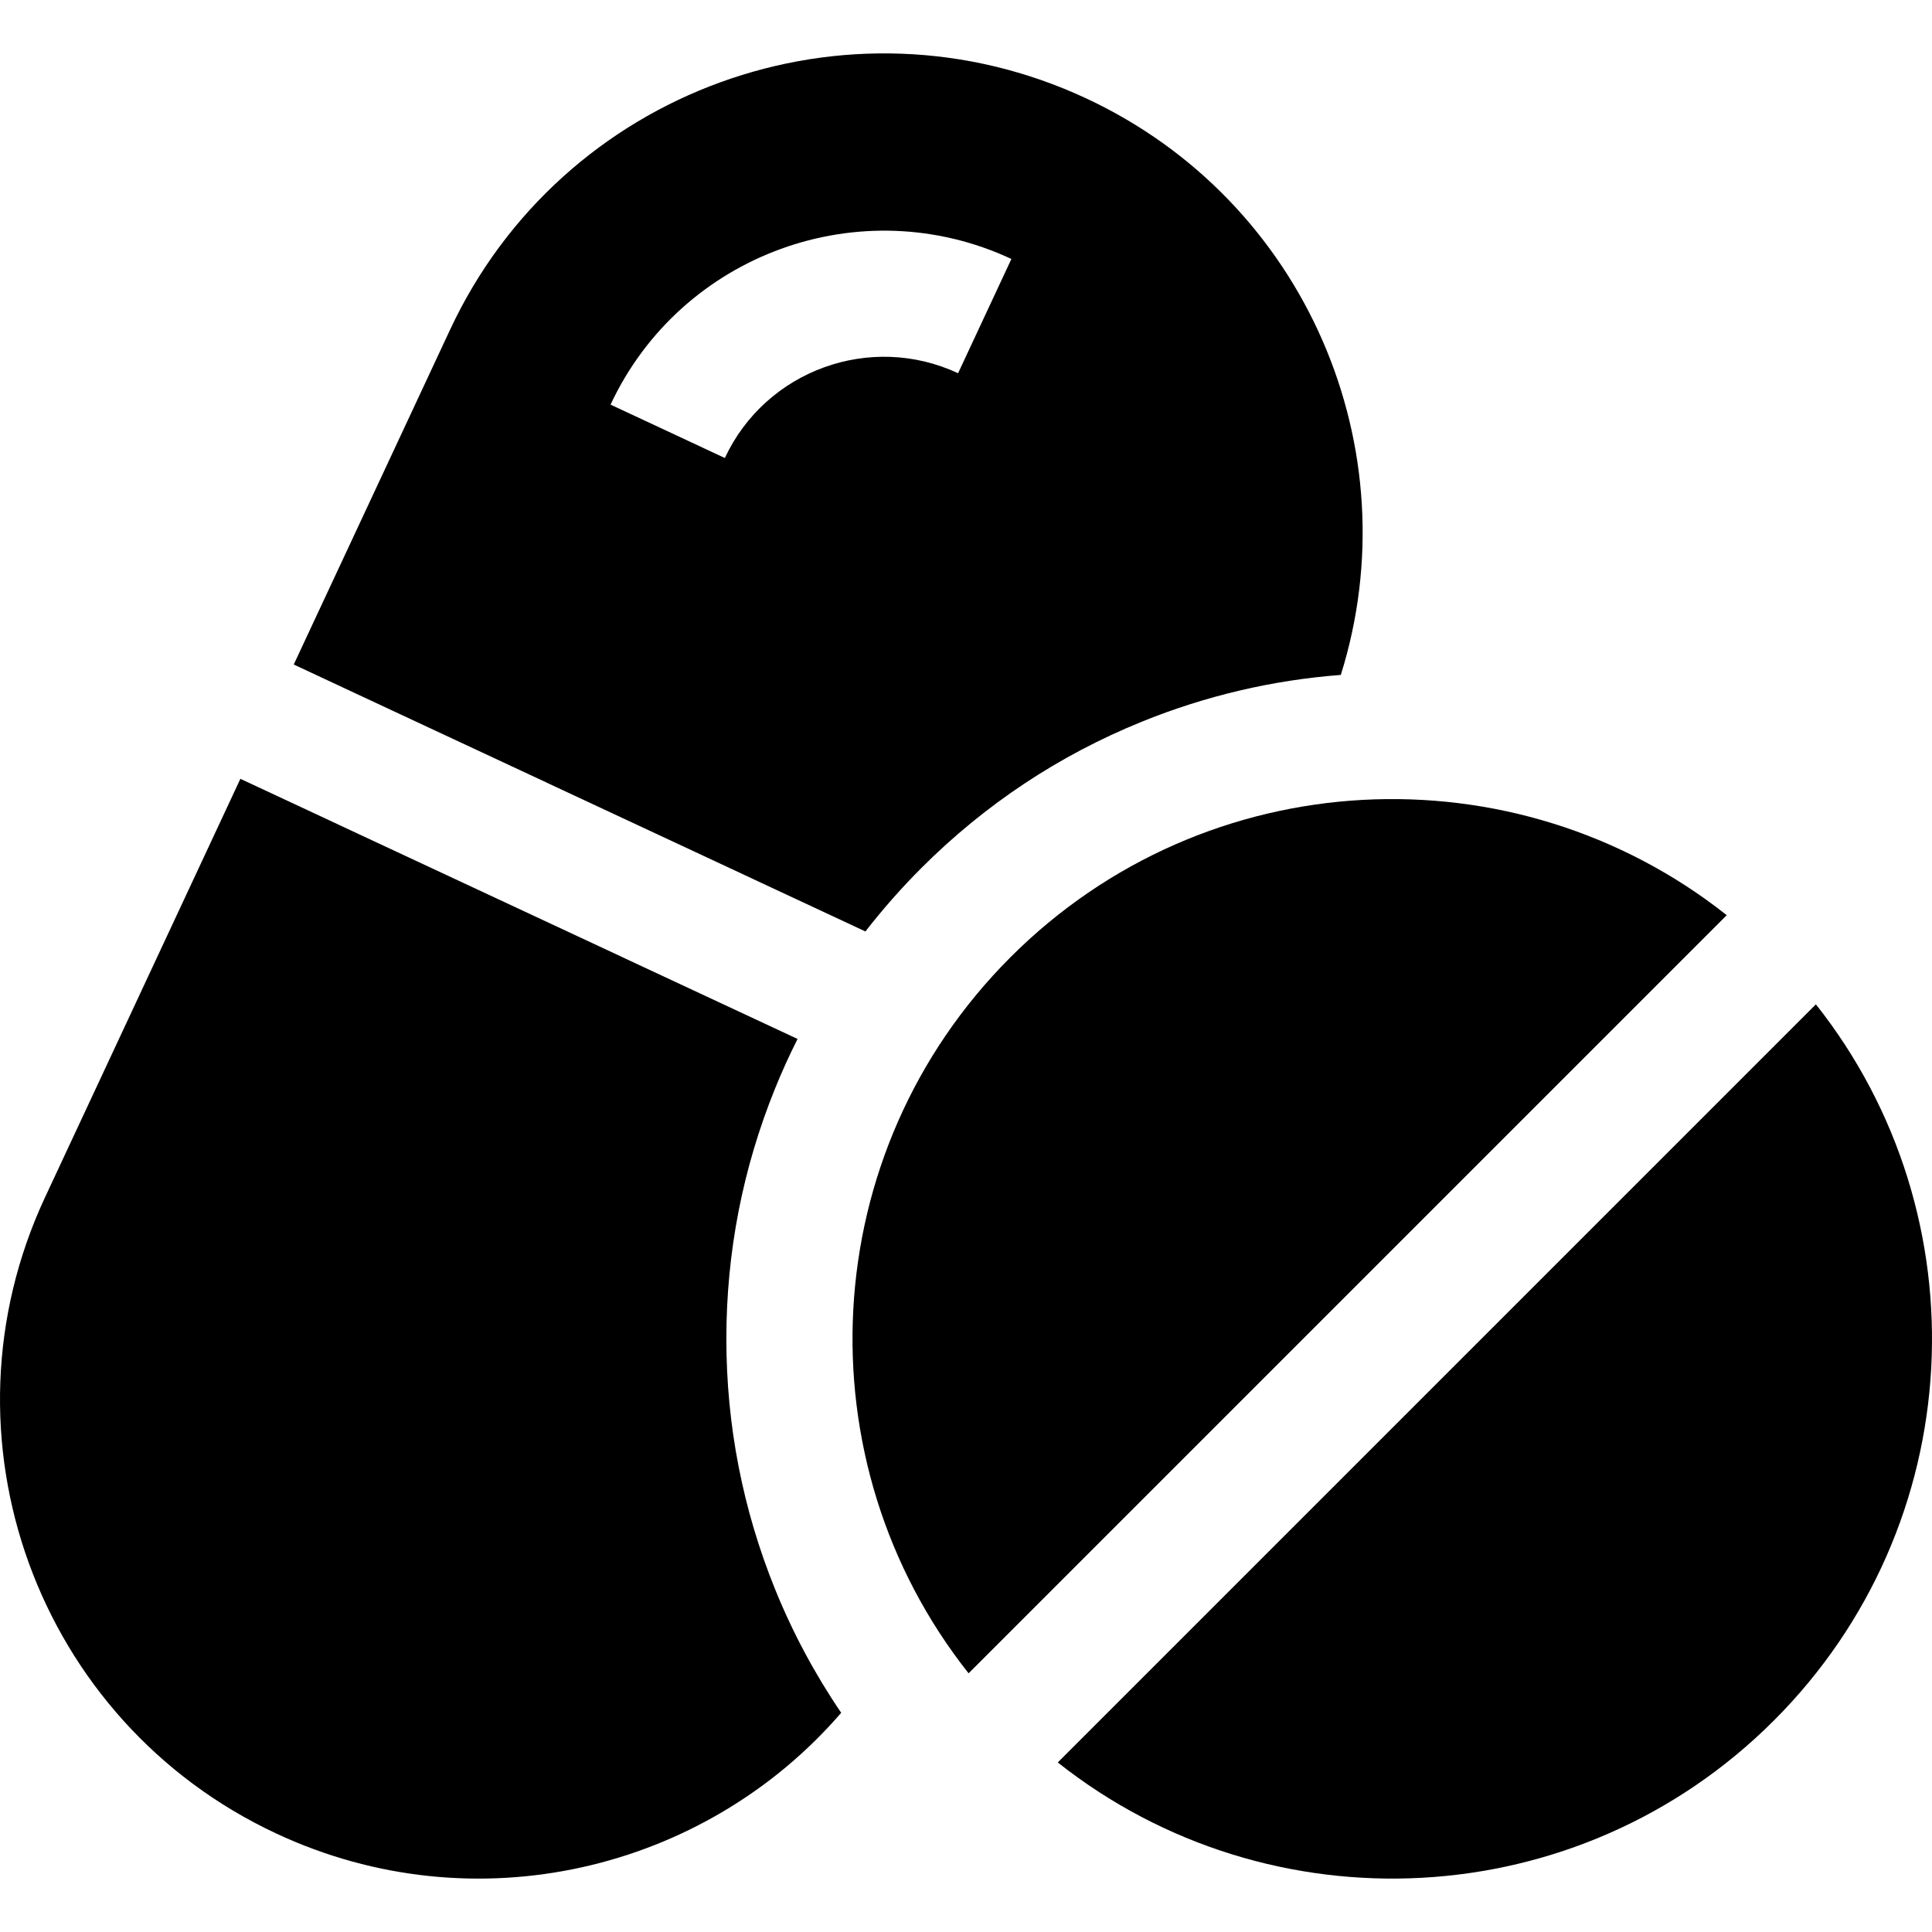
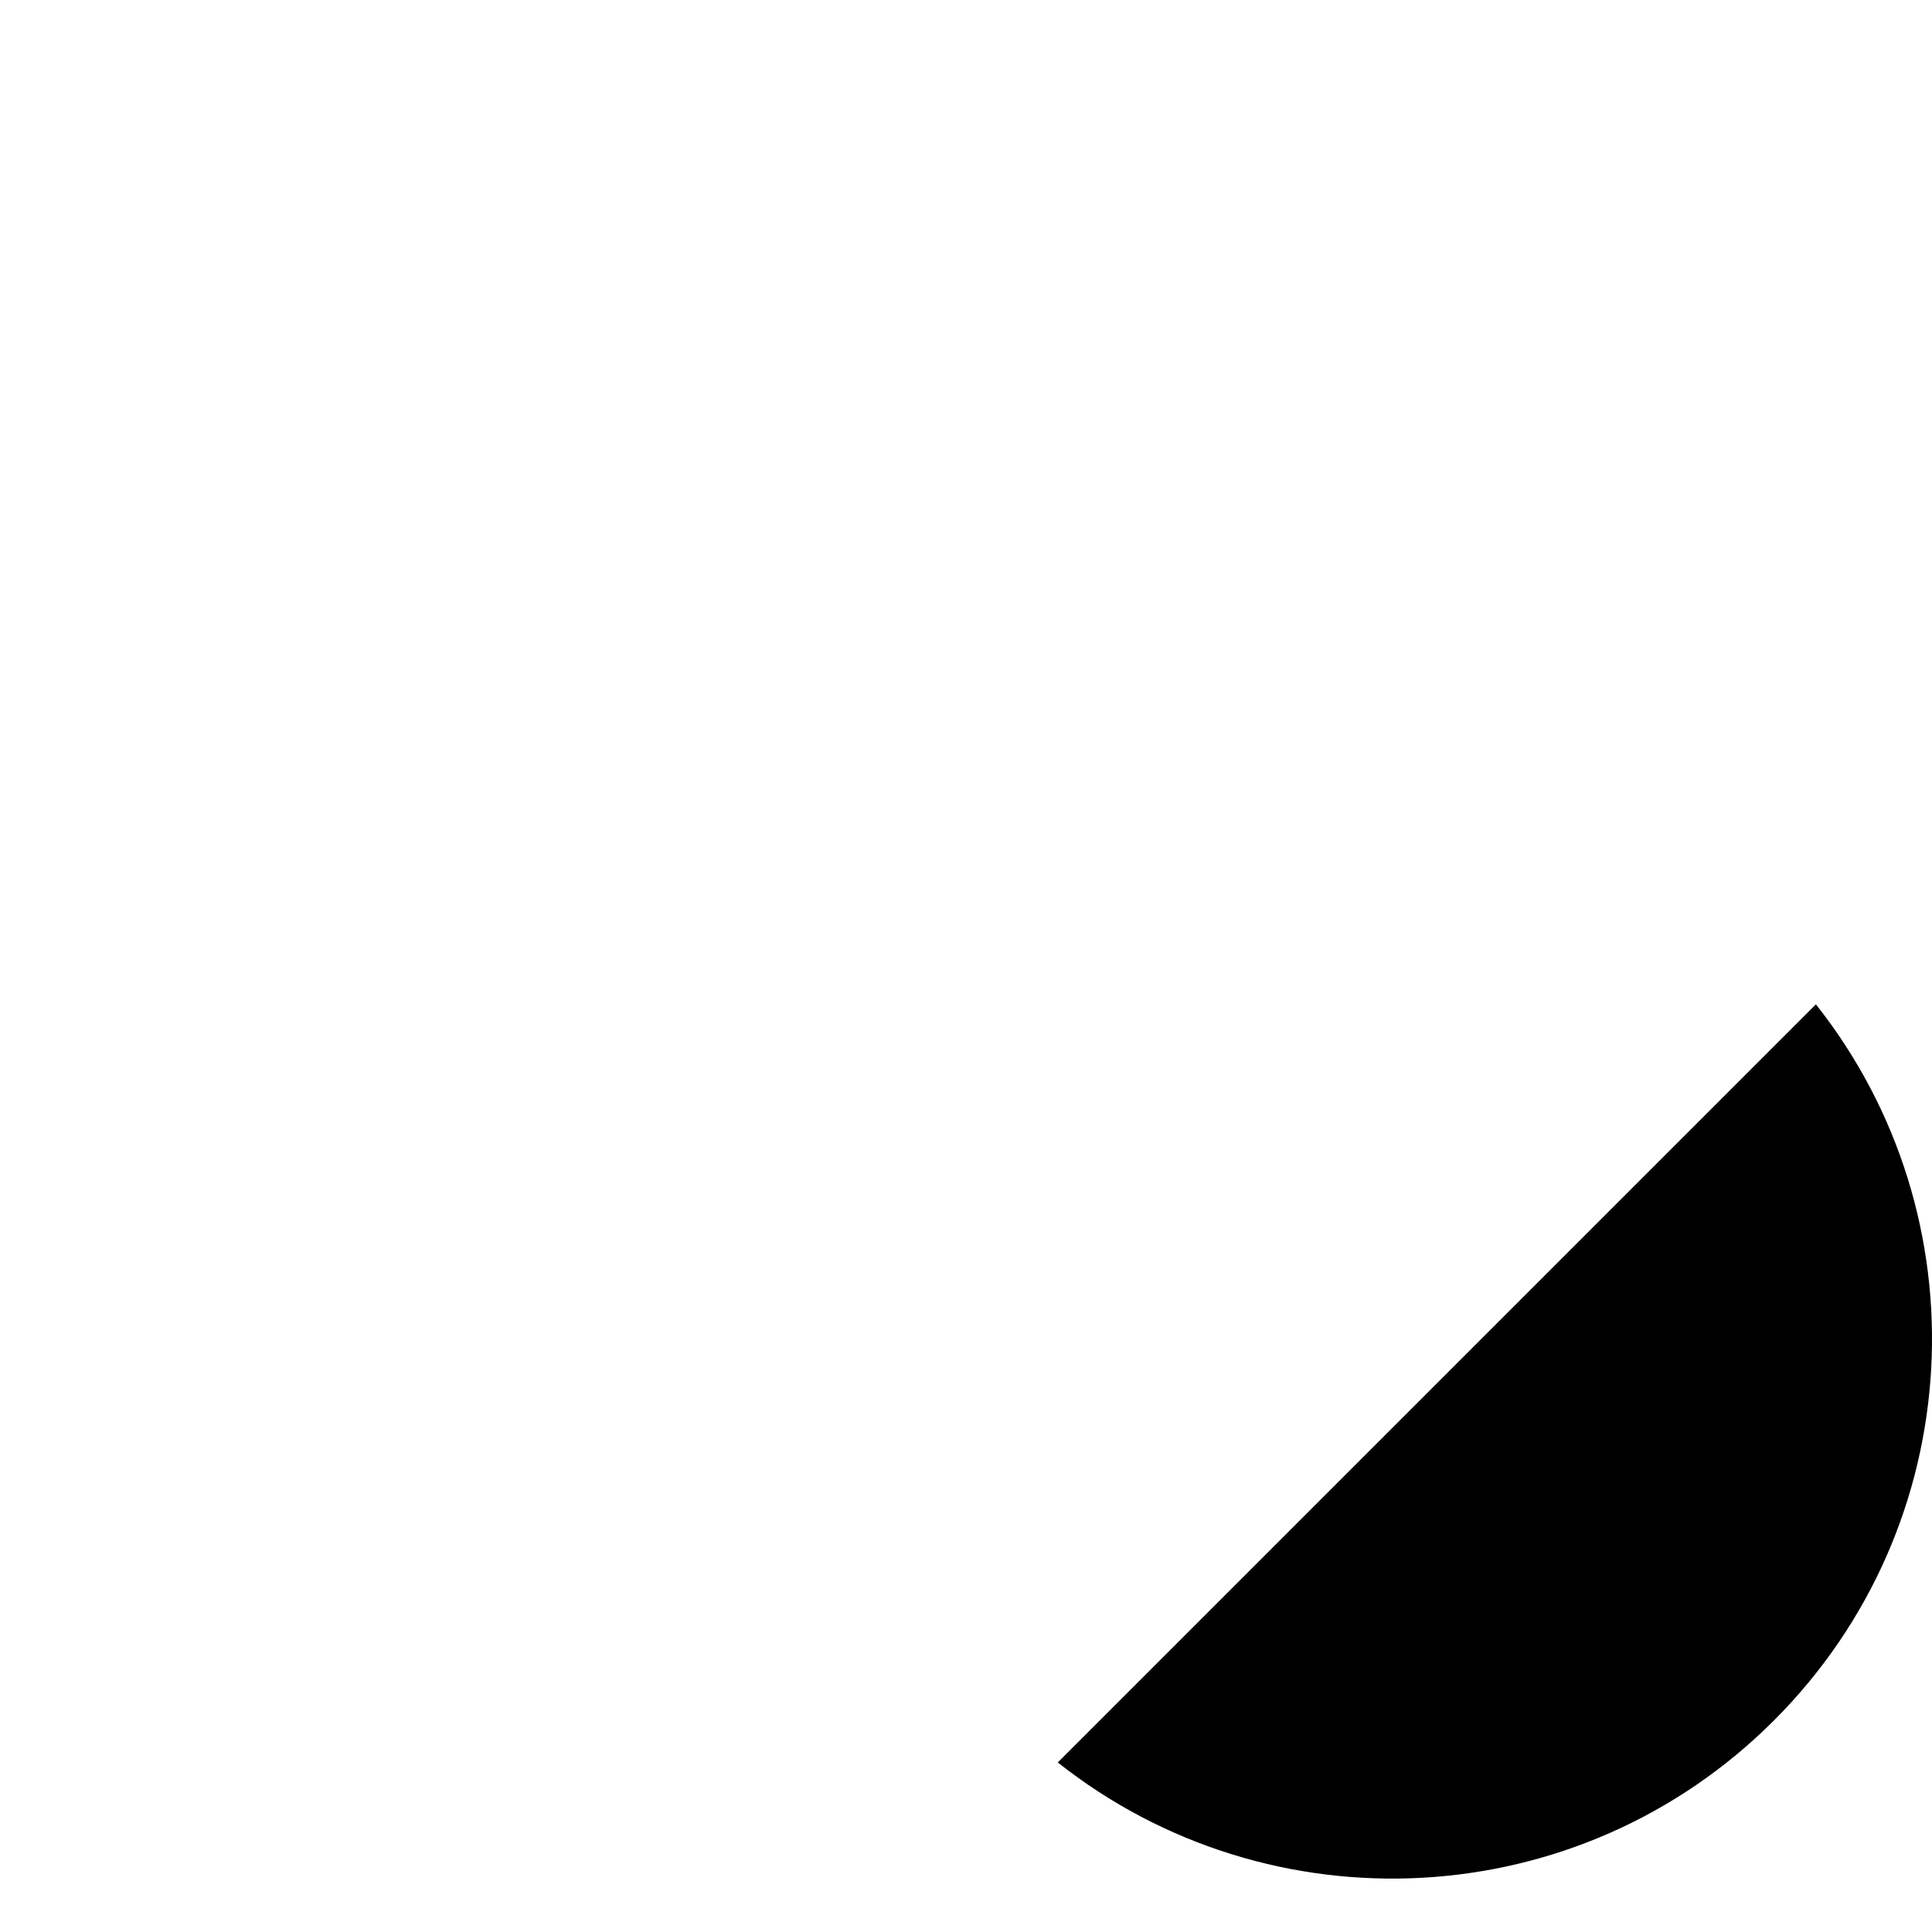
<svg xmlns="http://www.w3.org/2000/svg" width="50" height="50" viewBox="0 0 50 50" fill="none">
  <g clip-path="url(#clip0_61_1033)">
-     <path d="M26.154 24.77C21.089 29.835 20.727 37.822 25.067 43.305L44.688 23.685C39.204 19.345 31.219 19.706 26.154 24.77Z" fill="black" />
    <path d="M46.995 25.992L27.375 45.612C32.859 49.954 40.844 49.592 45.909 44.526C50.974 39.461 51.336 31.475 46.995 25.992Z" fill="black" />
-     <path d="M28.115 2.548C21.915 -0.347 14.542 2.333 11.648 8.533L7.602 17.198L22.397 24.106C22.843 23.532 23.326 22.983 23.847 22.462C25.49 20.819 27.409 19.546 29.549 18.678C31.202 18.007 32.929 17.602 34.7 17.467C36.53 11.634 33.806 5.205 28.115 2.548ZM24.795 9.659C22.526 8.6 19.818 9.584 18.759 11.853L15.801 10.472C17.622 6.573 22.276 4.881 26.175 6.702L24.795 9.659Z" fill="black" />
-     <path d="M20.06 41.131C19.223 39.066 18.798 36.885 18.798 34.648C18.798 32.411 19.223 30.23 20.061 28.165C20.237 27.73 20.431 27.304 20.641 26.888L6.221 20.156L1.166 30.985C-1.728 37.185 0.951 44.557 7.151 47.452C12.291 49.852 18.238 48.42 21.77 44.327C21.091 43.328 20.518 42.261 20.06 41.131Z" fill="black" />
  </g>
  <defs>
    <clipPath id="clip0_61_1033">
      <rect width="50" height="50" fill="white" />
    </clipPath>
  </defs>
</svg>